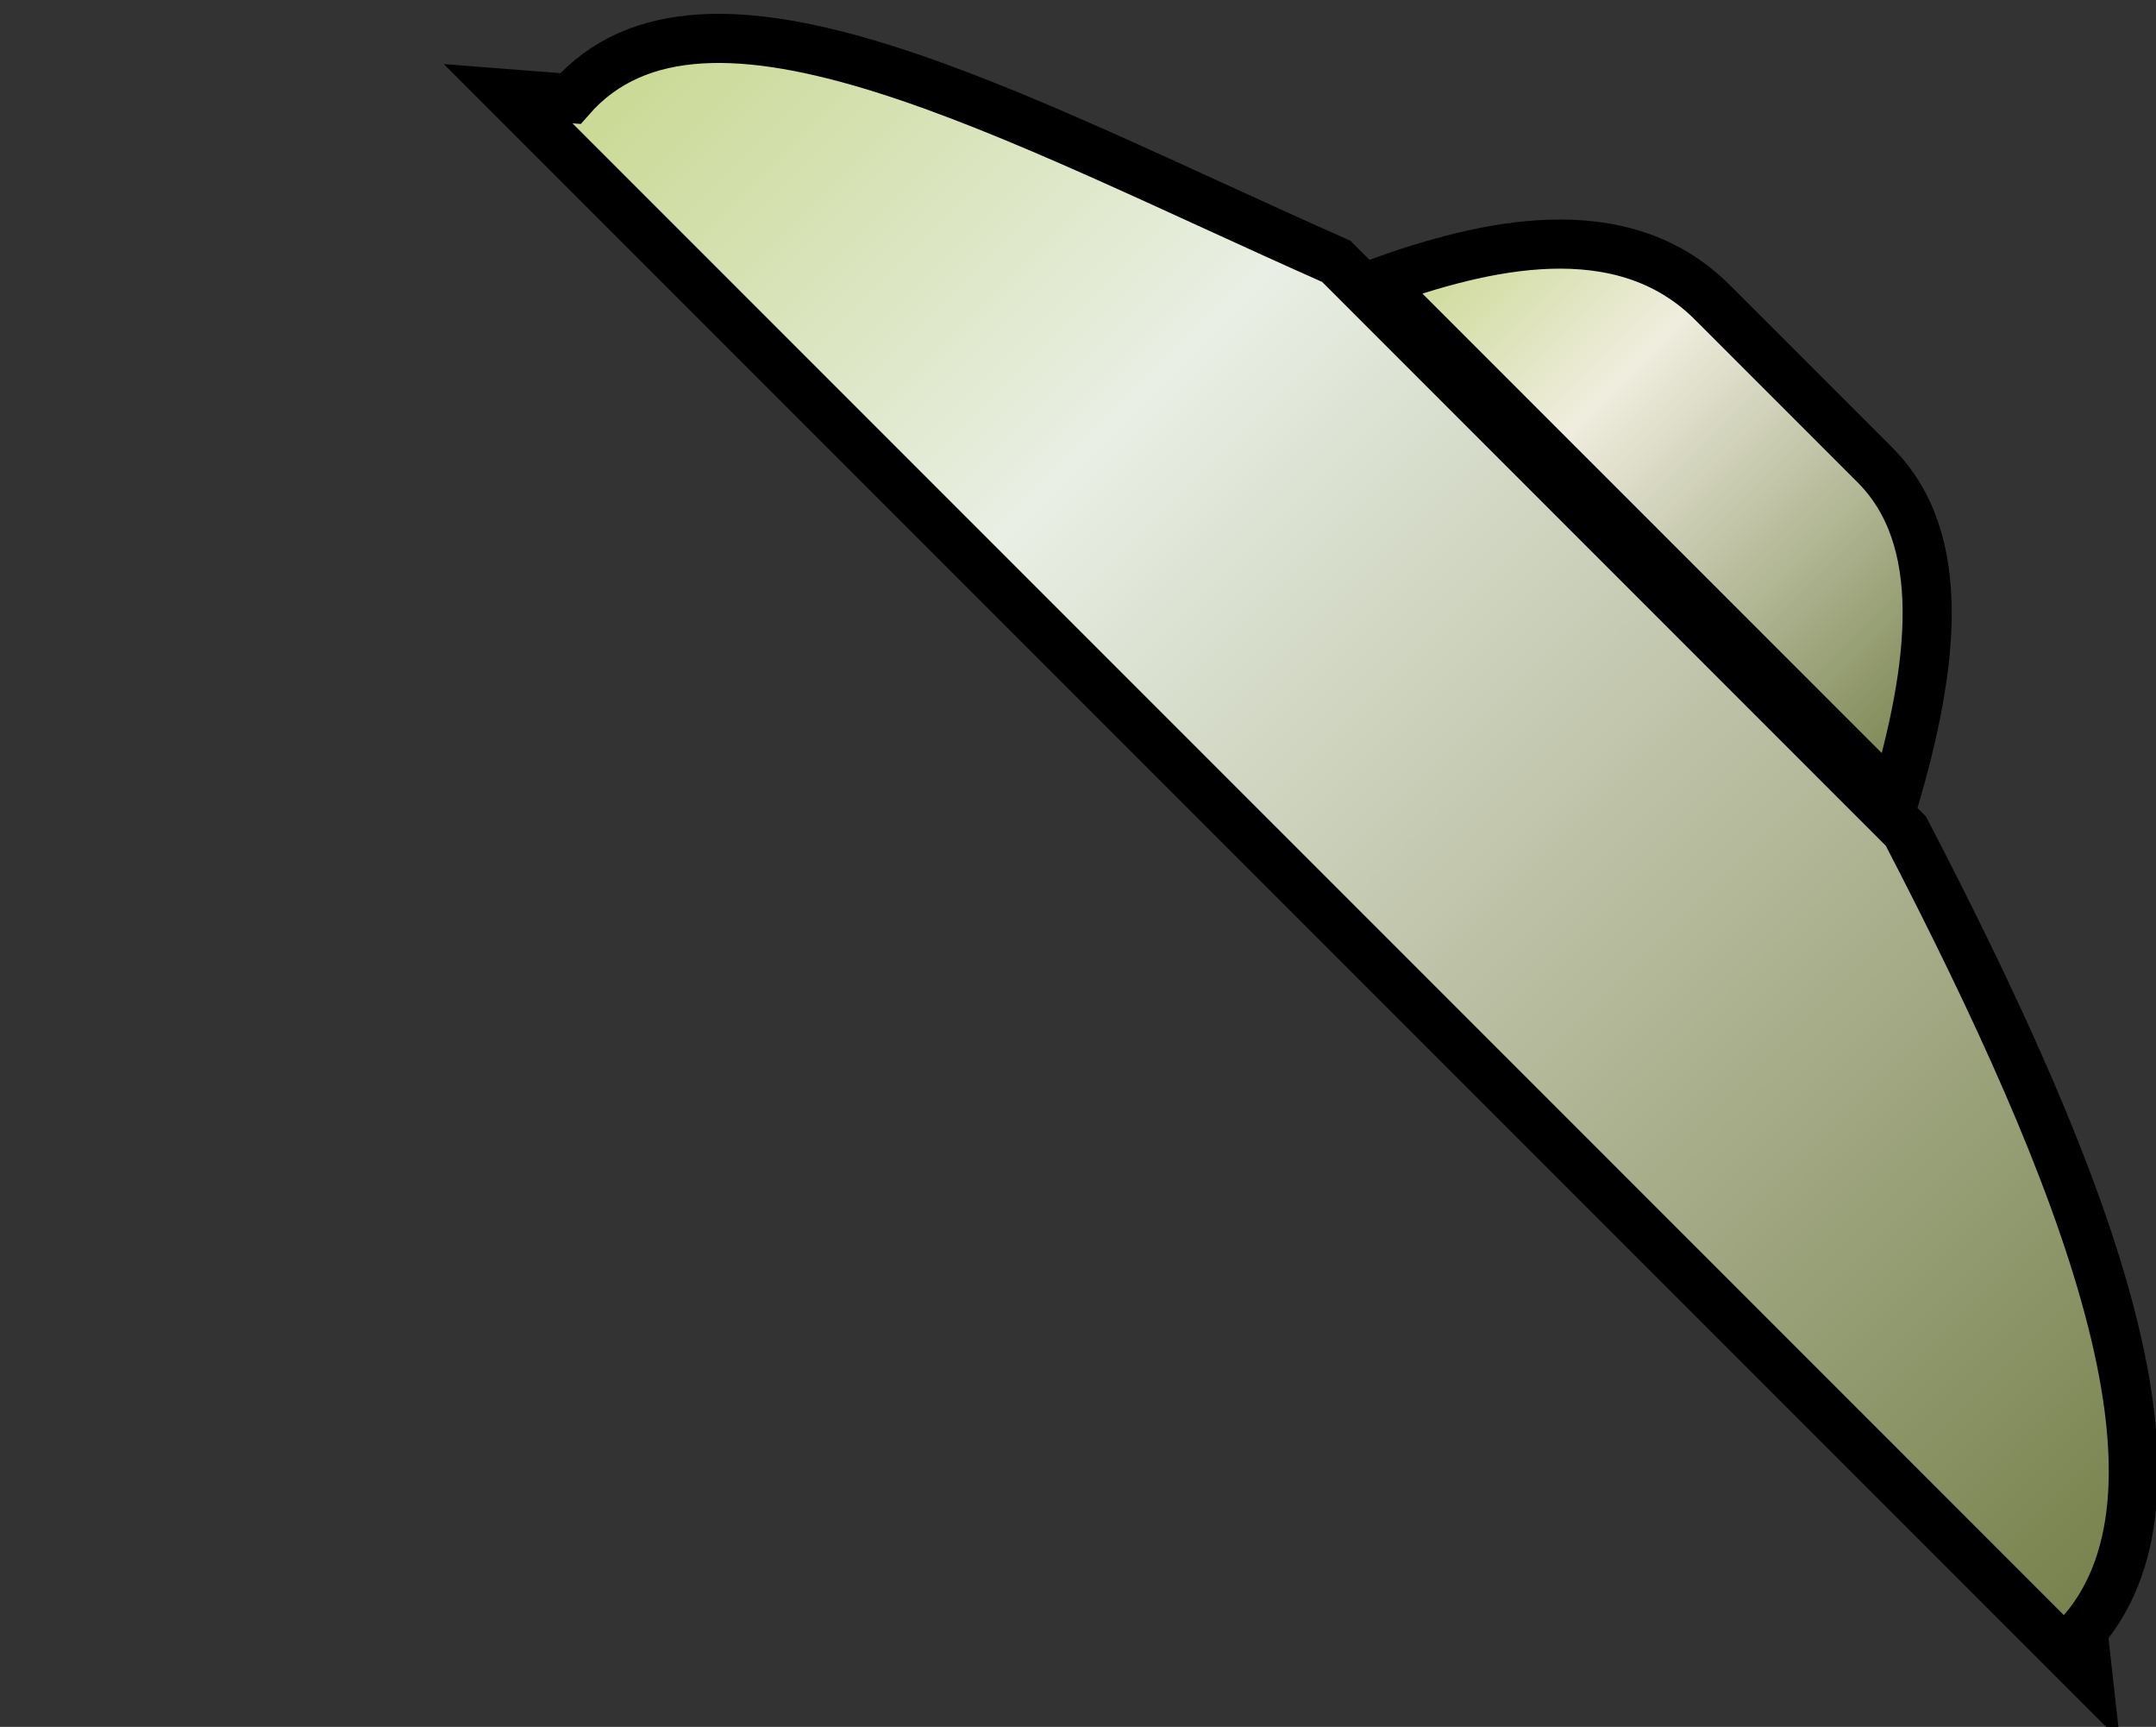
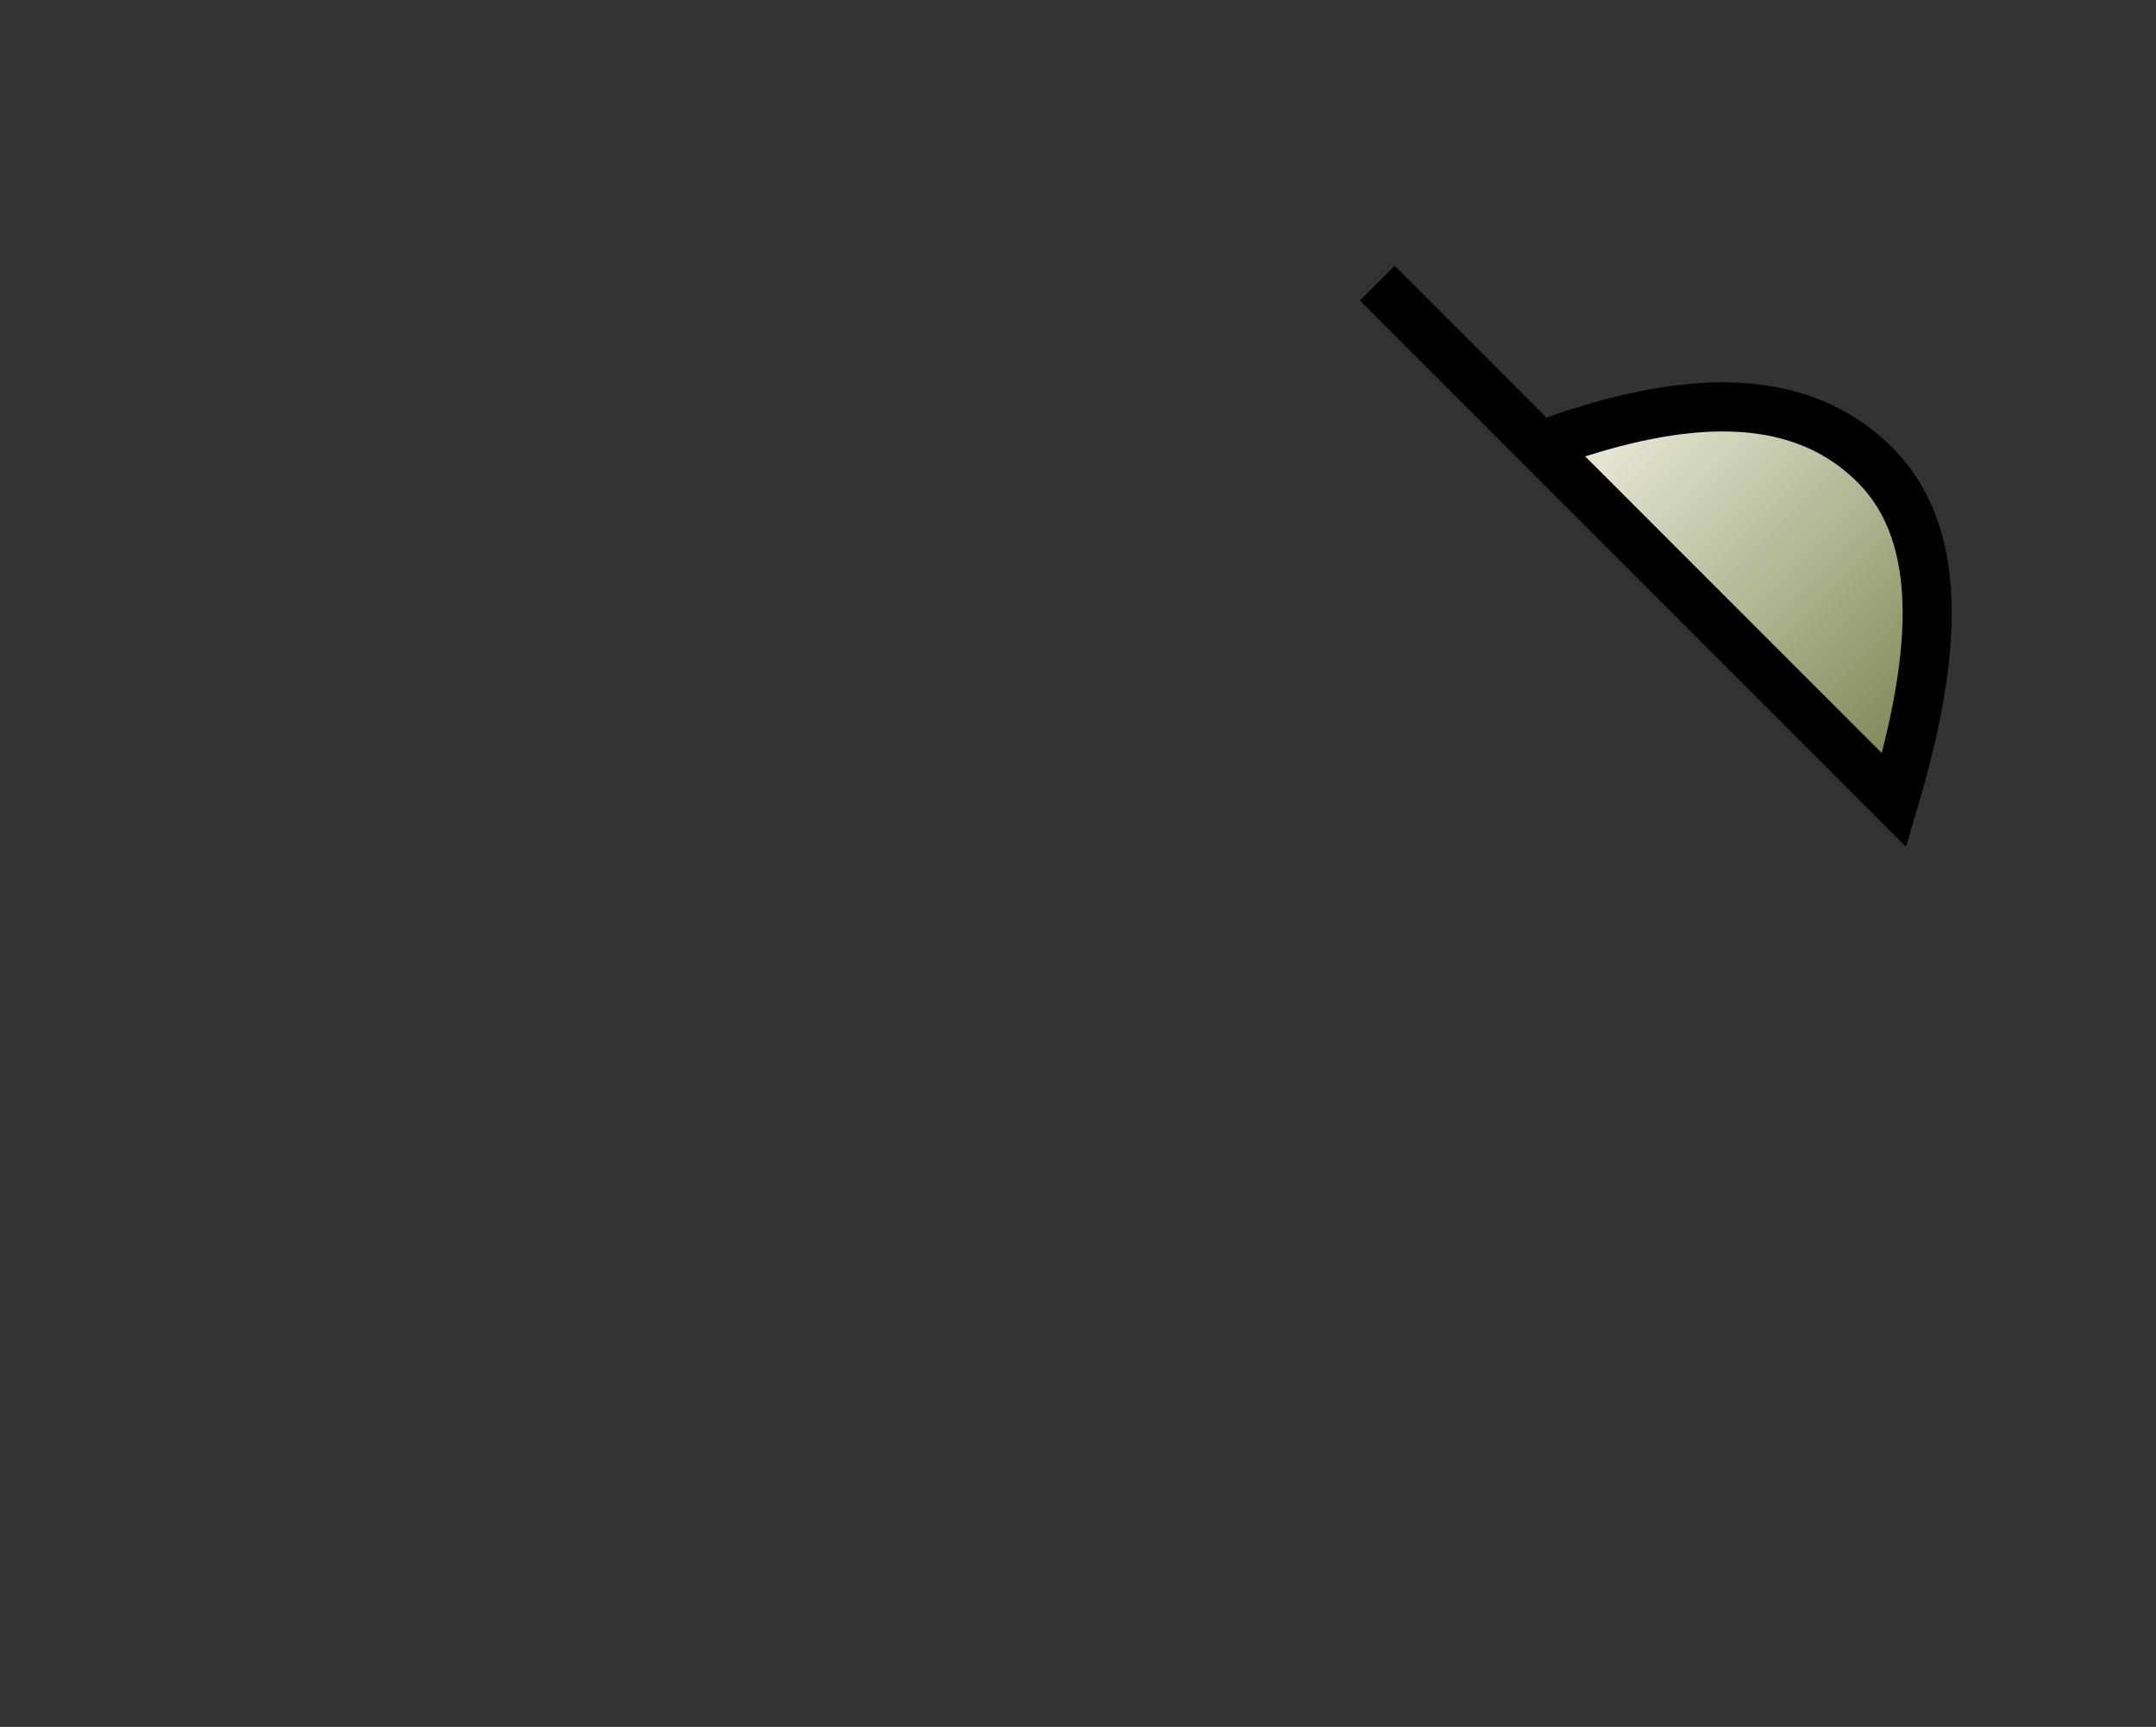
<svg xmlns="http://www.w3.org/2000/svg" xmlns:ns1="http://www.inkscape.org/namespaces/inkscape" xmlns:ns2="http://sodipodi.sourceforge.net/DTD/sodipodi-0.dtd" xmlns:xlink="http://www.w3.org/1999/xlink" id="svg2" version="1.1" ns1:version="0.48.4 r9939" viewBox="0 0 43.89 35.145" ns2:docname="trashcan_lid_open.svg">
  <rect x="0" y="0" width="43.89" height="35.145" fill="#333333" stroke="none" />
  <defs id="defs6">
    <linearGradient id="linearGradient3948">
      <stop id="stop3950" offset="0" style="stop-color:#c6d689;stop-opacity:1;" />
      <stop style="stop-color:#e9efe4;stop-opacity:1;" offset="0.301" id="stop3952" />
      <stop id="stop3956" offset="0.636" style="stop-color:#b3b899;stop-opacity:1;" />
      <stop id="stop3954" offset="1" style="stop-color:#717d46;stop-opacity:1;" />
    </linearGradient>
    <linearGradient id="linearGradient3791">
      <stop id="stop3793" offset="0" style="stop-color:#808327;stop-opacity:0.823;" />
      <stop style="stop-color:#d0e0c6;stop-opacity:0.918;" offset="0.438" id="stop3799" />
      <stop id="stop3797" offset="1" style="stop-color:#ebf3f7;stop-opacity:0.838;" />
    </linearGradient>
    <linearGradient id="linearGradient3761">
      <stop style="stop-color:#c6d689;stop-opacity:1;" offset="0" id="stop3763" />
      <stop id="stop3769" offset="0.339" style="stop-color:#efedde;stop-opacity:1;" />
      <stop style="stop-color:#717d46;stop-opacity:1;" offset="1" id="stop3765" />
    </linearGradient>
    <linearGradient ns1:collect="always" xlink:href="#linearGradient3791-3" id="linearGradient3789-7" x1="20.34" y1="67.831" x2="26.829" y2="67.831" gradientUnits="userSpaceOnUse" gradientTransform="translate(-49.216,-1.072)" />
    <linearGradient id="linearGradient3791-3">
      <stop id="stop3793-5" offset="0" style="stop-color:#7e8327;stop-opacity:1;" />
      <stop style="stop-color:#d0e0c6;stop-opacity:0.918;" offset="0.342" id="stop3799-9" />
      <stop id="stop3797-2" offset="1" style="stop-color:#ebf3f7;stop-opacity:0.838;" />
    </linearGradient>
    <linearGradient y2="67.831" x2="26.829" y1="67.831" x1="20.34" gradientTransform="translate(-69.111,-6.762)" gradientUnits="userSpaceOnUse" id="linearGradient3817-1" xlink:href="#linearGradient3791-3-7" ns1:collect="always" />
    <linearGradient id="linearGradient3791-3-7">
      <stop id="stop3793-5-1" offset="0" style="stop-color:#8db03b;stop-opacity:0.208;" />
      <stop style="stop-color:#d0e0c6;stop-opacity:0.8;" offset="0.83" id="stop3799-9-1" />
      <stop id="stop3944" offset="1" style="stop-color:#b1dd62;stop-opacity:0.508;" />
    </linearGradient>
    <linearGradient ns1:collect="always" xlink:href="#linearGradient3791-3-7-5" id="linearGradient3875-5" gradientUnits="userSpaceOnUse" gradientTransform="matrix(0.897,0,0,0.997,-25.469,1.394)" x1="20.34" y1="67.831" x2="26.829" y2="67.831" />
    <linearGradient id="linearGradient3791-3-7-5">
      <stop id="stop3793-5-1-6" offset="0" style="stop-color:#7e8327;stop-opacity:0.462;" />
      <stop style="stop-color:#c2d0a7;stop-opacity:0.957;" offset="0.151" id="stop3946" />
      <stop style="stop-color:#d0e0c6;stop-opacity:0.918;" offset="0.569" id="stop3799-9-1-6" />
      <stop id="stop3797-2-9-2" offset="1" style="stop-color:#7e8327;stop-opacity:1;" />
    </linearGradient>
    <linearGradient ns1:collect="always" xlink:href="#linearGradient3948" id="linearGradient3981" gradientUnits="userSpaceOnUse" gradientTransform="translate(57.887,-6.064)" x1="-48.816" y1="42.038" x2="-2.334" y2="42.038" />
    <linearGradient ns1:collect="always" xlink:href="#linearGradient3761" id="linearGradient3983" gradientUnits="userSpaceOnUse" gradientTransform="translate(57.887,-6.064)" x1="-33.578" y1="34.733" x2="-17.693" y2="34.733" />
    <linearGradient ns1:collect="always" xlink:href="#linearGradient3761" id="linearGradient3992" gradientUnits="userSpaceOnUse" gradientTransform="translate(9.548,-6.649)" x1="2.257" y1="69.603" x2="44.191" y2="69.603" />
    <linearGradient ns1:collect="always" xlink:href="#linearGradient3761" id="linearGradient3994" gradientUnits="userSpaceOnUse" gradientTransform="translate(9.548,-6.373)" x1="8.32" y1="89.49" x2="38.703" y2="89.49" />
    <linearGradient ns1:collect="always" xlink:href="#linearGradient3791" id="linearGradient3996" gradientUnits="userSpaceOnUse" gradientTransform="matrix(0.88,0,0,1,11.797,-6.588)" x1="20.34" y1="67.831" x2="26.829" y2="67.831" />
    <linearGradient ns1:collect="always" xlink:href="#linearGradient3791-3-7" id="linearGradient3998" gradientUnits="userSpaceOnUse" gradientTransform="matrix(0.897,0,0,0.997,30.895,-15.346)" x1="20.34" y1="67.831" x2="26.829" y2="67.831" />
    <linearGradient ns1:collect="always" xlink:href="#linearGradient3791-3-7-5" id="linearGradient4000" gradientUnits="userSpaceOnUse" gradientTransform="matrix(0.897,0,0,0.997,-33.505,-3.163)" x1="20.34" y1="67.831" x2="26.829" y2="67.831" />
  </defs>
  <ns2:namedview pagecolor="#ffffff" bordercolor="#666666" borderopacity="1" objecttolerance="10" gridtolerance="10" guidetolerance="10" ns1:pageopacity="0" ns1:pageshadow="2" ns1:window-width="1375" ns1:window-height="876" id="namedview4" showgrid="false" ns1:zoom="10.260869" ns1:cx="47.871325" ns1:cy="11.633537" ns1:window-x="65" ns1:window-y="204" ns1:window-maximized="1" ns1:current-layer="svg2" fit-margin-top="0" fit-margin-left="0" fit-margin-right="0" fit-margin-bottom="0" />
  <g id="g3977" transform="matrix(0.707,0.707,-0.707,0.707,32.373,-33.655)">
-     <path ns2:nodetypes="ccccccc" ns1:connector-curvature="0" id="path3918" d="m 9.571,40.729 45.483,0 -0.689,-0.551 c -0.311,-3.861 -6.46,-6.555 -14.058,-8.959 l -16.401,0 c -6.712,2.594 -13.65,4.532 -13.369,8.683 z" style="fill:url(#linearGradient3981);fill-opacity:1;stroke:#000000;stroke-width:1px;stroke-linecap:butt;stroke-linejoin:miter;stroke-opacity:1" />
-     <path ns2:nodetypes="ccssc" ns1:connector-curvature="0" id="path3928" d="m 24.809,30.943 14.885,0 c -1.368,-2.513 -2.975,-4.548 -5.1,-4.548 l -4.686,0 c -2.622,0 -4.131,2.484 -5.1,4.548 z" style="fill:url(#linearGradient3983);fill-opacity:1;stroke:#000000;stroke-width:1px;stroke-linecap:butt;stroke-linejoin:miter;stroke-opacity:1" />
+     <path ns2:nodetypes="ccssc" ns1:connector-curvature="0" id="path3928" d="m 24.809,30.943 14.885,0 c -1.368,-2.513 -2.975,-4.548 -5.1,-4.548 c -2.622,0 -4.131,2.484 -5.1,4.548 z" style="fill:url(#linearGradient3983);fill-opacity:1;stroke:#000000;stroke-width:1px;stroke-linecap:butt;stroke-linejoin:miter;stroke-opacity:1" />
  </g>
</svg>